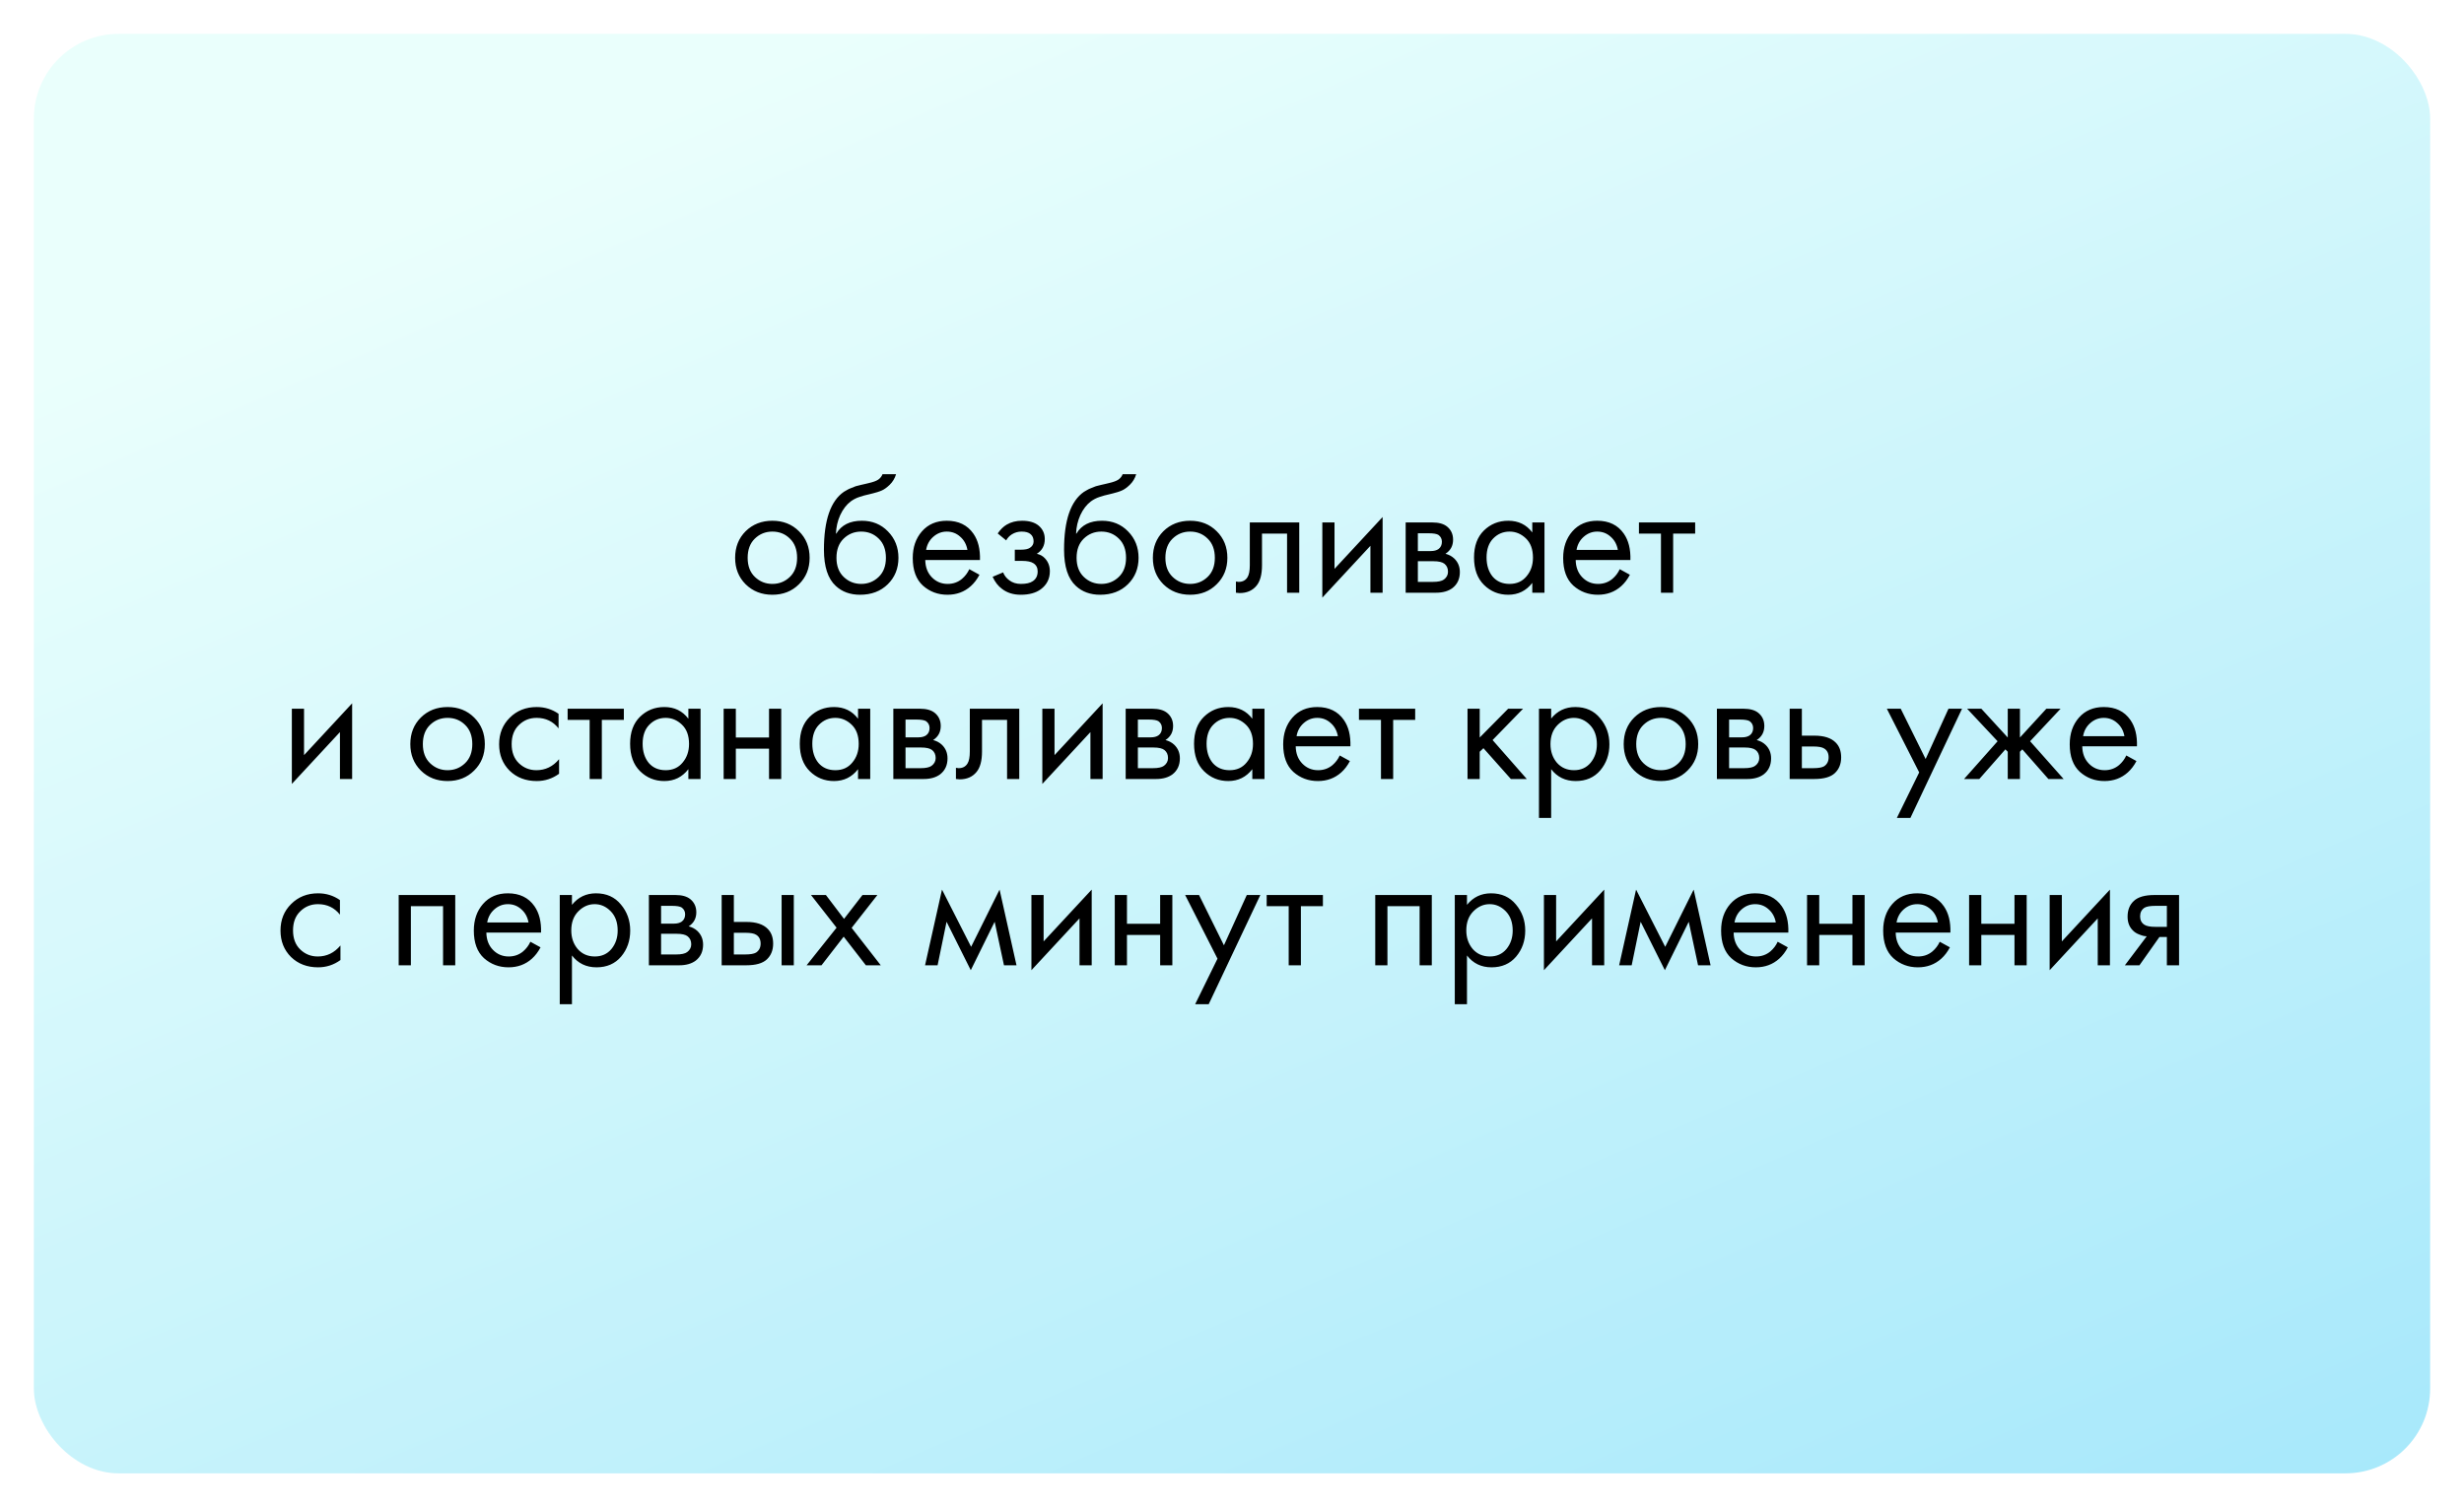
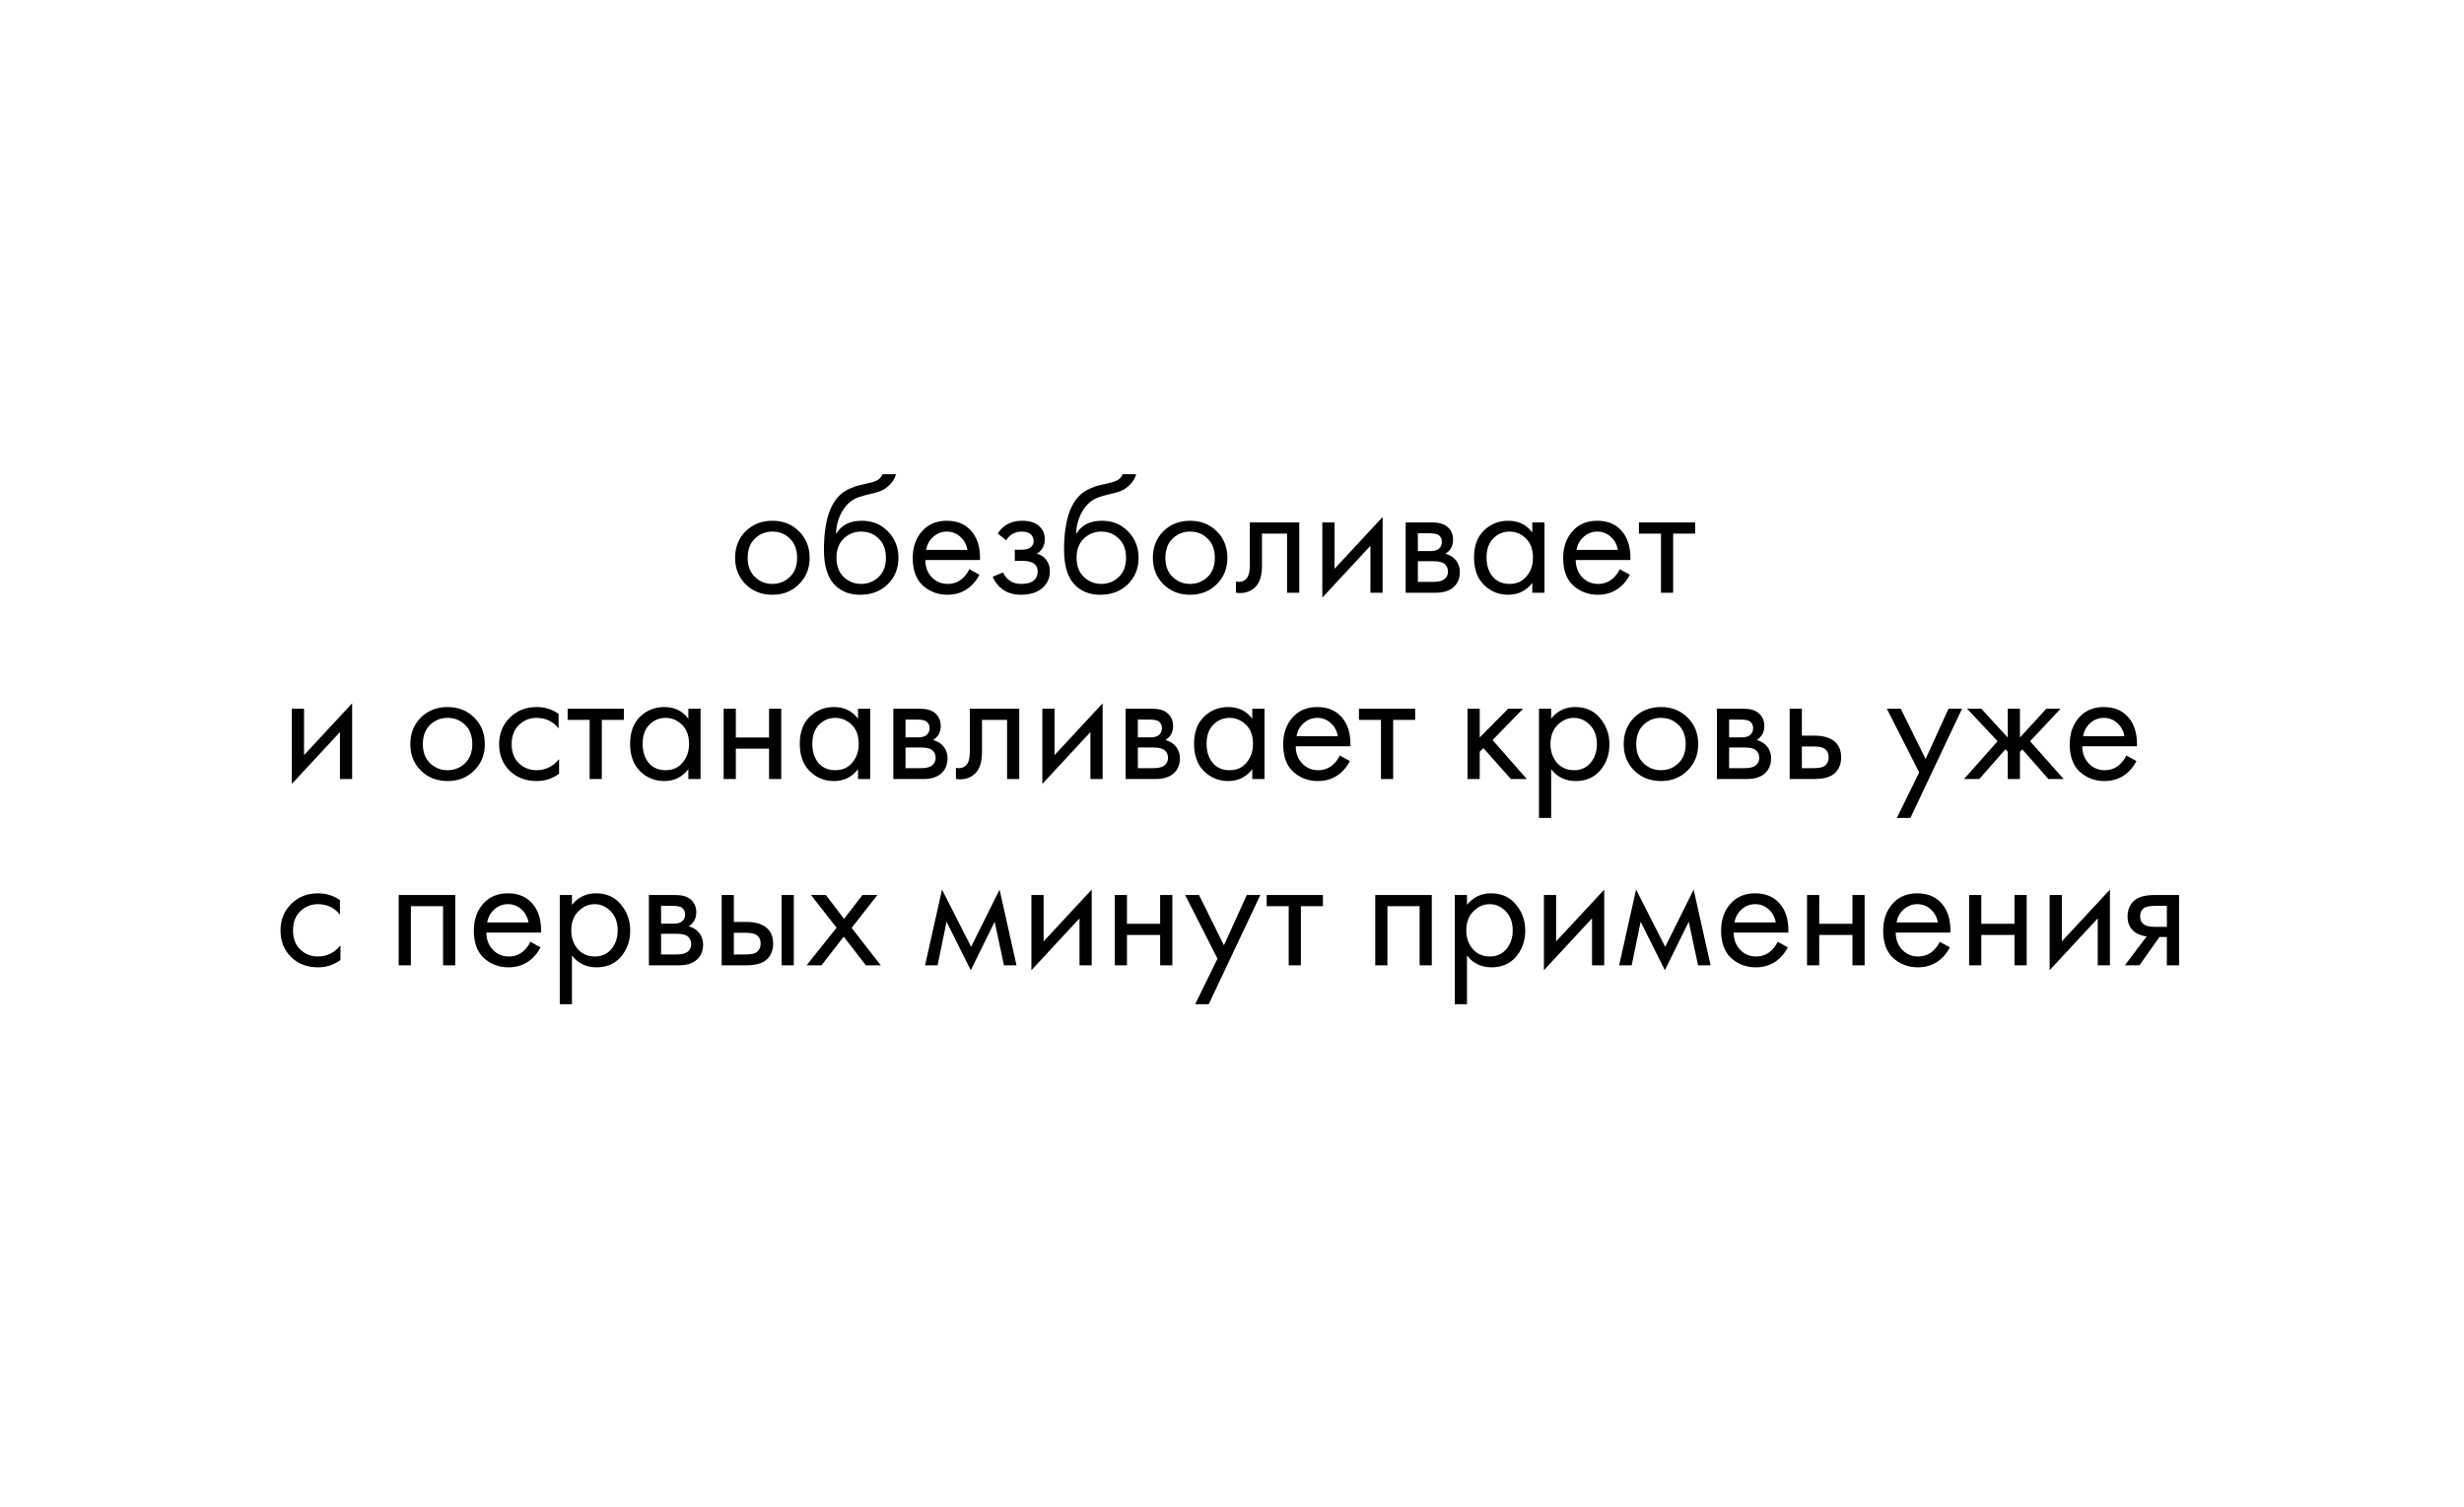
<svg xmlns="http://www.w3.org/2000/svg" width="291" height="178" viewBox="0 0 291 178" fill="none">
  <g opacity="0.8" filter="url(#filter0_d_90_324)">
-     <rect x="4" width="283" height="170" rx="10" fill="url(#paint0_linear_90_324)" />
-   </g>
-   <path d="M94.359 69C93.532 69.827 92.485 70.24 91.219 70.24C89.952 70.24 88.898 69.827 88.058 69C87.232 68.173 86.819 67.133 86.819 65.88C86.819 64.613 87.232 63.567 88.058 62.74C88.898 61.913 89.952 61.5 91.219 61.5C92.485 61.5 93.532 61.913 94.359 62.74C95.198 63.567 95.618 64.613 95.618 65.88C95.618 67.133 95.198 68.173 94.359 69ZM93.278 63.6C92.719 63.053 92.032 62.78 91.219 62.78C90.405 62.78 89.712 63.06 89.138 63.62C88.579 64.167 88.299 64.92 88.299 65.88C88.299 66.84 88.585 67.593 89.159 68.14C89.732 68.687 90.418 68.96 91.219 68.96C92.019 68.96 92.705 68.687 93.278 68.14C93.852 67.593 94.138 66.84 94.138 65.88C94.138 64.907 93.852 64.147 93.278 63.6ZM104.227 56H105.827C105.68 56.493 105.427 56.913 105.067 57.26C104.72 57.593 104.4 57.82 104.107 57.94C103.827 58.06 103.493 58.167 103.107 58.26C103.04 58.273 102.88 58.313 102.627 58.38C102.373 58.433 102.18 58.48 102.047 58.52C101.913 58.56 101.74 58.613 101.527 58.68C101.313 58.747 101.12 58.827 100.947 58.92C100.773 59.013 100.613 59.113 100.467 59.22C99.96 59.607 99.547 60.147 99.227 60.84C98.92 61.52 98.754 62.247 98.727 63.02H98.767C99.367 62.007 100.373 61.5 101.787 61.5C103.027 61.5 104.053 61.92 104.867 62.76C105.693 63.6 106.107 64.64 106.107 65.88C106.107 67.133 105.687 68.173 104.847 69C104.007 69.827 102.913 70.24 101.567 70.24C100.407 70.24 99.454 69.893 98.707 69.2C97.773 68.347 97.307 66.92 97.307 64.92C97.307 61.44 98.094 59.16 99.667 58.08C99.787 58 99.913 57.927 100.047 57.86C100.18 57.78 100.32 57.713 100.467 57.66C100.627 57.593 100.76 57.54 100.867 57.5C100.973 57.447 101.12 57.4 101.307 57.36C101.507 57.307 101.64 57.273 101.707 57.26C101.787 57.233 101.933 57.2 102.147 57.16C102.373 57.107 102.513 57.073 102.567 57.06C103.1 56.94 103.487 56.8 103.727 56.64C103.967 56.467 104.133 56.253 104.227 56ZM103.767 63.6C103.207 63.053 102.52 62.78 101.707 62.78C100.893 62.78 100.2 63.06 99.627 63.62C99.067 64.167 98.787 64.92 98.787 65.88C98.787 66.84 99.073 67.593 99.647 68.14C100.22 68.687 100.907 68.96 101.707 68.96C102.507 68.96 103.193 68.687 103.767 68.14C104.34 67.593 104.627 66.84 104.627 65.88C104.627 64.907 104.34 64.147 103.767 63.6ZM114.475 67.22L115.675 67.88C115.395 68.413 115.055 68.86 114.655 69.22C113.895 69.9 112.975 70.24 111.895 70.24C110.775 70.24 109.808 69.88 108.995 69.16C108.195 68.427 107.795 67.34 107.795 65.9C107.795 64.633 108.155 63.587 108.875 62.76C109.608 61.92 110.588 61.5 111.815 61.5C113.202 61.5 114.248 62.007 114.955 63.02C115.515 63.82 115.775 64.86 115.735 66.14H109.275C109.288 66.98 109.548 67.66 110.055 68.18C110.562 68.7 111.182 68.96 111.915 68.96C112.568 68.96 113.135 68.76 113.615 68.36C113.988 68.04 114.275 67.66 114.475 67.22ZM109.375 64.94H114.255C114.135 64.287 113.848 63.767 113.395 63.38C112.955 62.98 112.428 62.78 111.815 62.78C111.215 62.78 110.682 62.987 110.215 63.4C109.762 63.8 109.482 64.313 109.375 64.94ZM118.829 63.82L117.829 63C118.149 62.533 118.502 62.187 118.889 61.96C119.409 61.653 120.015 61.5 120.709 61.5C121.549 61.5 122.202 61.693 122.669 62.08C123.149 62.493 123.389 63.02 123.389 63.66C123.389 64.433 123.075 65.013 122.449 65.4C122.849 65.493 123.169 65.673 123.409 65.94C123.795 66.353 123.989 66.86 123.989 67.46C123.989 68.353 123.629 69.067 122.909 69.6C122.322 70.027 121.535 70.24 120.549 70.24C119.669 70.24 118.929 70.007 118.329 69.54C117.875 69.207 117.509 68.733 117.229 68.12L118.469 67.6C118.615 67.973 118.862 68.287 119.209 68.54C119.582 68.82 120.035 68.96 120.569 68.96C121.195 68.96 121.662 68.853 121.969 68.64C122.355 68.387 122.549 68 122.549 67.48C122.549 67.053 122.382 66.733 122.049 66.52C121.769 66.333 121.315 66.24 120.689 66.24H119.849V64.92H120.549C121.055 64.92 121.415 64.847 121.629 64.7C121.922 64.513 122.069 64.26 122.069 63.94C122.069 63.567 121.949 63.28 121.709 63.08C121.482 62.88 121.129 62.78 120.649 62.78C120.235 62.78 119.855 62.887 119.509 63.1C119.215 63.287 118.989 63.527 118.829 63.82ZM132.586 56H134.186C134.04 56.493 133.786 56.913 133.426 57.26C133.08 57.593 132.76 57.82 132.466 57.94C132.186 58.06 131.853 58.167 131.466 58.26C131.4 58.273 131.24 58.313 130.986 58.38C130.733 58.433 130.54 58.48 130.406 58.52C130.273 58.56 130.1 58.613 129.886 58.68C129.673 58.747 129.48 58.827 129.306 58.92C129.133 59.013 128.973 59.113 128.826 59.22C128.32 59.607 127.906 60.147 127.586 60.84C127.28 61.52 127.113 62.247 127.086 63.02H127.126C127.726 62.007 128.733 61.5 130.146 61.5C131.386 61.5 132.413 61.92 133.226 62.76C134.053 63.6 134.466 64.64 134.466 65.88C134.466 67.133 134.046 68.173 133.206 69C132.366 69.827 131.273 70.24 129.926 70.24C128.766 70.24 127.813 69.893 127.066 69.2C126.133 68.347 125.666 66.92 125.666 64.92C125.666 61.44 126.453 59.16 128.026 58.08C128.146 58 128.273 57.927 128.406 57.86C128.54 57.78 128.68 57.713 128.826 57.66C128.986 57.593 129.12 57.54 129.226 57.5C129.333 57.447 129.48 57.4 129.666 57.36C129.866 57.307 130 57.273 130.066 57.26C130.146 57.233 130.293 57.2 130.506 57.16C130.733 57.107 130.873 57.073 130.926 57.06C131.46 56.94 131.846 56.8 132.086 56.64C132.326 56.467 132.493 56.253 132.586 56ZM132.126 63.6C131.566 63.053 130.88 62.78 130.066 62.78C129.253 62.78 128.56 63.06 127.986 63.62C127.426 64.167 127.146 64.92 127.146 65.88C127.146 66.84 127.433 67.593 128.006 68.14C128.58 68.687 129.266 68.96 130.066 68.96C130.866 68.96 131.553 68.687 132.126 68.14C132.7 67.593 132.986 66.84 132.986 65.88C132.986 64.907 132.7 64.147 132.126 63.6ZM143.694 69C142.868 69.827 141.821 70.24 140.554 70.24C139.288 70.24 138.234 69.827 137.394 69C136.568 68.173 136.154 67.133 136.154 65.88C136.154 64.613 136.568 63.567 137.394 62.74C138.234 61.913 139.288 61.5 140.554 61.5C141.821 61.5 142.868 61.913 143.694 62.74C144.534 63.567 144.954 64.613 144.954 65.88C144.954 67.133 144.534 68.173 143.694 69ZM142.614 63.6C142.054 63.053 141.368 62.78 140.554 62.78C139.741 62.78 139.048 63.06 138.474 63.62C137.914 64.167 137.634 64.92 137.634 65.88C137.634 66.84 137.921 67.593 138.494 68.14C139.068 68.687 139.754 68.96 140.554 68.96C141.354 68.96 142.041 68.687 142.614 68.14C143.188 67.593 143.474 66.84 143.474 65.88C143.474 64.907 143.188 64.147 142.614 63.6ZM153.443 61.7V70H152.003V63.02H149.043V66.76C149.043 67.84 148.829 68.64 148.403 69.16C147.923 69.747 147.256 70.04 146.403 70.04C146.296 70.04 146.149 70.027 145.963 70V68.68C146.096 68.707 146.203 68.72 146.283 68.72C146.749 68.72 147.096 68.54 147.323 68.18C147.509 67.887 147.603 67.413 147.603 66.76V61.7H153.443ZM156.167 61.7H157.607V67.18L163.287 61.06V70H161.847V64.46L156.167 70.58V61.7ZM166.01 61.7H169.15C169.91 61.7 170.49 61.86 170.89 62.18C171.37 62.567 171.61 63.087 171.61 63.74C171.61 64.46 171.31 65.013 170.71 65.4C171.124 65.507 171.47 65.693 171.75 65.96C172.19 66.387 172.41 66.92 172.41 67.56C172.41 68.36 172.124 68.987 171.55 69.44C171.057 69.813 170.404 70 169.59 70H166.01V61.7ZM167.45 65.08H168.97C169.357 65.08 169.664 65 169.89 64.84C170.157 64.64 170.29 64.353 170.29 63.98C170.29 63.647 170.157 63.38 169.89 63.18C169.69 63.047 169.304 62.98 168.73 62.98H167.45V65.08ZM167.45 68.72H169.23C169.844 68.72 170.277 68.627 170.53 68.44C170.85 68.2 171.01 67.893 171.01 67.52C171.01 67.12 170.87 66.807 170.59 66.58C170.337 66.38 169.904 66.28 169.29 66.28H167.45V68.72ZM180.964 62.88V61.7H182.404V70H180.964V68.84C180.244 69.773 179.297 70.24 178.124 70.24C177.004 70.24 176.051 69.853 175.264 69.08C174.477 68.307 174.084 67.227 174.084 65.84C174.084 64.48 174.471 63.42 175.244 62.66C176.031 61.887 176.991 61.5 178.124 61.5C179.324 61.5 180.271 61.96 180.964 62.88ZM178.284 62.78C177.524 62.78 176.877 63.053 176.344 63.6C175.824 64.133 175.564 64.88 175.564 65.84C175.564 66.76 175.804 67.513 176.284 68.1C176.777 68.673 177.444 68.96 178.284 68.96C179.124 68.96 179.791 68.66 180.284 68.06C180.791 67.46 181.044 66.727 181.044 65.86C181.044 64.873 180.764 64.113 180.204 63.58C179.644 63.047 179.004 62.78 178.284 62.78ZM191.291 67.22L192.491 67.88C192.211 68.413 191.871 68.86 191.471 69.22C190.711 69.9 189.791 70.24 188.711 70.24C187.591 70.24 186.625 69.88 185.811 69.16C185.011 68.427 184.611 67.34 184.611 65.9C184.611 64.633 184.971 63.587 185.691 62.76C186.425 61.92 187.405 61.5 188.631 61.5C190.018 61.5 191.065 62.007 191.771 63.02C192.331 63.82 192.591 64.86 192.551 66.14H186.091C186.105 66.98 186.365 67.66 186.871 68.18C187.378 68.7 187.998 68.96 188.731 68.96C189.385 68.96 189.951 68.76 190.431 68.36C190.805 68.04 191.091 67.66 191.291 67.22ZM186.191 64.94H191.071C190.951 64.287 190.665 63.767 190.211 63.38C189.771 62.98 189.245 62.78 188.631 62.78C188.031 62.78 187.498 62.987 187.031 63.4C186.578 63.8 186.298 64.313 186.191 64.94ZM200.2 63.02H197.6V70H196.16V63.02H193.56V61.7H200.2V63.02ZM34.467 83.7H35.907V89.18L41.587 83.06V92H40.147V86.46L34.467 92.58V83.7ZM55.999 91C55.172 91.827 54.126 92.24 52.859 92.24C51.593 92.24 50.539 91.827 49.699 91C48.873 90.173 48.459 89.133 48.459 87.88C48.459 86.613 48.873 85.567 49.699 84.74C50.539 83.913 51.593 83.5 52.859 83.5C54.126 83.5 55.172 83.913 55.999 84.74C56.839 85.567 57.259 86.613 57.259 87.88C57.259 89.133 56.839 90.173 55.999 91ZM54.919 85.6C54.359 85.053 53.672 84.78 52.859 84.78C52.046 84.78 51.352 85.06 50.779 85.62C50.219 86.167 49.939 86.92 49.939 87.88C49.939 88.84 50.226 89.593 50.799 90.14C51.373 90.687 52.059 90.96 52.859 90.96C53.659 90.96 54.346 90.687 54.919 90.14C55.492 89.593 55.779 88.84 55.779 87.88C55.779 86.907 55.492 86.147 54.919 85.6ZM65.967 84.3V86.02C65.314 85.193 64.447 84.78 63.367 84.78C62.554 84.78 61.861 85.06 61.287 85.62C60.714 86.167 60.427 86.92 60.427 87.88C60.427 88.84 60.714 89.593 61.287 90.14C61.861 90.687 62.547 90.96 63.347 90.96C64.414 90.96 65.307 90.527 66.027 89.66V91.38C65.241 91.953 64.361 92.24 63.387 92.24C62.094 92.24 61.027 91.833 60.187 91.02C59.361 90.193 58.947 89.153 58.947 87.9C58.947 86.633 59.367 85.587 60.207 84.76C61.047 83.92 62.107 83.5 63.387 83.5C64.347 83.5 65.207 83.767 65.967 84.3ZM73.677 85.02H71.077V92H69.637V85.02H67.037V83.7H73.677V85.02ZM81.296 84.88V83.7H82.736V92H81.296V90.84C80.576 91.773 79.629 92.24 78.456 92.24C77.336 92.24 76.383 91.853 75.596 91.08C74.809 90.307 74.416 89.227 74.416 87.84C74.416 86.48 74.803 85.42 75.576 84.66C76.363 83.887 77.323 83.5 78.456 83.5C79.656 83.5 80.603 83.96 81.296 84.88ZM78.616 84.78C77.856 84.78 77.21 85.053 76.676 85.6C76.156 86.133 75.896 86.88 75.896 87.84C75.896 88.76 76.136 89.513 76.616 90.1C77.109 90.673 77.776 90.96 78.616 90.96C79.456 90.96 80.123 90.66 80.616 90.06C81.123 89.46 81.376 88.727 81.376 87.86C81.376 86.873 81.096 86.113 80.536 85.58C79.976 85.047 79.336 84.78 78.616 84.78ZM85.463 92V83.7H86.903V87.1H90.823V83.7H92.263V92H90.823V88.42H86.903V92H85.463ZM101.335 84.88V83.7H102.775V92H101.335V90.84C100.615 91.773 99.669 92.24 98.495 92.24C97.375 92.24 96.422 91.853 95.635 91.08C94.849 90.307 94.455 89.227 94.455 87.84C94.455 86.48 94.842 85.42 95.615 84.66C96.402 83.887 97.362 83.5 98.495 83.5C99.695 83.5 100.642 83.96 101.335 84.88ZM98.655 84.78C97.895 84.78 97.249 85.053 96.715 85.6C96.195 86.133 95.935 86.88 95.935 87.84C95.935 88.76 96.175 89.513 96.655 90.1C97.149 90.673 97.815 90.96 98.655 90.96C99.495 90.96 100.162 90.66 100.655 90.06C101.162 89.46 101.415 88.727 101.415 87.86C101.415 86.873 101.135 86.113 100.575 85.58C100.015 85.047 99.375 84.78 98.655 84.78ZM105.503 83.7H108.643C109.403 83.7 109.983 83.86 110.383 84.18C110.863 84.567 111.103 85.087 111.103 85.74C111.103 86.46 110.803 87.013 110.203 87.4C110.616 87.507 110.963 87.693 111.243 87.96C111.683 88.387 111.903 88.92 111.903 89.56C111.903 90.36 111.616 90.987 111.043 91.44C110.549 91.813 109.896 92 109.083 92H105.503V83.7ZM106.943 87.08H108.463C108.849 87.08 109.156 87 109.383 86.84C109.649 86.64 109.783 86.353 109.783 85.98C109.783 85.647 109.649 85.38 109.383 85.18C109.183 85.047 108.796 84.98 108.223 84.98H106.943V87.08ZM106.943 90.72H108.723C109.336 90.72 109.769 90.627 110.023 90.44C110.343 90.2 110.503 89.893 110.503 89.52C110.503 89.12 110.363 88.807 110.083 88.58C109.829 88.38 109.396 88.28 108.783 88.28H106.943V90.72ZM120.376 83.7V92H118.936V85.02H115.976V88.76C115.976 89.84 115.763 90.64 115.336 91.16C114.856 91.747 114.19 92.04 113.336 92.04C113.23 92.04 113.083 92.027 112.896 92V90.68C113.03 90.707 113.136 90.72 113.216 90.72C113.683 90.72 114.03 90.54 114.256 90.18C114.443 89.887 114.536 89.413 114.536 88.76V83.7H120.376ZM123.1 83.7H124.54V89.18L130.22 83.06V92H128.78V86.46L123.1 92.58V83.7ZM132.944 83.7H136.084C136.844 83.7 137.424 83.86 137.824 84.18C138.304 84.567 138.544 85.087 138.544 85.74C138.544 86.46 138.244 87.013 137.644 87.4C138.057 87.507 138.404 87.693 138.684 87.96C139.124 88.387 139.344 88.92 139.344 89.56C139.344 90.36 139.057 90.987 138.484 91.44C137.991 91.813 137.337 92 136.524 92H132.944V83.7ZM134.384 87.08H135.904C136.291 87.08 136.597 87 136.824 86.84C137.091 86.64 137.224 86.353 137.224 85.98C137.224 85.647 137.091 85.38 136.824 85.18C136.624 85.047 136.237 84.98 135.664 84.98H134.384V87.08ZM134.384 90.72H136.164C136.777 90.72 137.211 90.627 137.464 90.44C137.784 90.2 137.944 89.893 137.944 89.52C137.944 89.12 137.804 88.807 137.524 88.58C137.271 88.38 136.837 88.28 136.224 88.28H134.384V90.72ZM147.898 84.88V83.7H149.338V92H147.898V90.84C147.178 91.773 146.231 92.24 145.058 92.24C143.938 92.24 142.984 91.853 142.198 91.08C141.411 90.307 141.018 89.227 141.018 87.84C141.018 86.48 141.404 85.42 142.178 84.66C142.964 83.887 143.924 83.5 145.058 83.5C146.258 83.5 147.204 83.96 147.898 84.88ZM145.218 84.78C144.458 84.78 143.811 85.053 143.278 85.6C142.758 86.133 142.498 86.88 142.498 87.84C142.498 88.76 142.738 89.513 143.218 90.1C143.711 90.673 144.378 90.96 145.218 90.96C146.058 90.96 146.724 90.66 147.218 90.06C147.724 89.46 147.978 88.727 147.978 87.86C147.978 86.873 147.698 86.113 147.138 85.58C146.578 85.047 145.938 84.78 145.218 84.78ZM158.225 89.22L159.425 89.88C159.145 90.413 158.805 90.86 158.405 91.22C157.645 91.9 156.725 92.24 155.645 92.24C154.525 92.24 153.558 91.88 152.745 91.16C151.945 90.427 151.545 89.34 151.545 87.9C151.545 86.633 151.905 85.587 152.625 84.76C153.358 83.92 154.338 83.5 155.565 83.5C156.952 83.5 157.998 84.007 158.705 85.02C159.265 85.82 159.525 86.86 159.485 88.14H153.025C153.038 88.98 153.298 89.66 153.805 90.18C154.312 90.7 154.932 90.96 155.665 90.96C156.318 90.96 156.885 90.76 157.365 90.36C157.738 90.04 158.025 89.66 158.225 89.22ZM153.125 86.94H158.005C157.885 86.287 157.598 85.767 157.145 85.38C156.705 84.98 156.178 84.78 155.565 84.78C154.965 84.78 154.432 84.987 153.965 85.4C153.512 85.8 153.232 86.313 153.125 86.94ZM167.134 85.02H164.534V92H163.094V85.02H160.494V83.7H167.134V85.02ZM173.315 83.7H174.755V87.1L178.115 83.7H179.875L176.275 87.4L180.315 92H178.435L175.195 88.36L174.755 88.78V92H173.315V83.7ZM183.193 90.84V96.6H181.753V83.7H183.193V84.86C183.926 83.953 184.873 83.5 186.033 83.5C187.273 83.5 188.253 83.94 188.973 84.82C189.706 85.687 190.073 86.713 190.073 87.9C190.073 89.1 189.713 90.127 188.993 90.98C188.273 91.82 187.306 92.24 186.093 92.24C184.879 92.24 183.913 91.773 183.193 90.84ZM185.893 90.96C186.706 90.96 187.359 90.667 187.853 90.08C188.346 89.48 188.593 88.753 188.593 87.9C188.593 86.94 188.319 86.18 187.773 85.62C187.226 85.06 186.593 84.78 185.873 84.78C185.153 84.78 184.513 85.06 183.953 85.62C183.393 86.18 183.113 86.933 183.113 87.88C183.113 88.747 183.366 89.48 183.873 90.08C184.393 90.667 185.066 90.96 185.893 90.96ZM199.3 91C198.473 91.827 197.427 92.24 196.16 92.24C194.893 92.24 193.84 91.827 193 91C192.173 90.173 191.76 89.133 191.76 87.88C191.76 86.613 192.173 85.567 193 84.74C193.84 83.913 194.893 83.5 196.16 83.5C197.427 83.5 198.473 83.913 199.3 84.74C200.14 85.567 200.56 86.613 200.56 87.88C200.56 89.133 200.14 90.173 199.3 91ZM198.22 85.6C197.66 85.053 196.973 84.78 196.16 84.78C195.347 84.78 194.653 85.06 194.08 85.62C193.52 86.167 193.24 86.92 193.24 87.88C193.24 88.84 193.527 89.593 194.1 90.14C194.673 90.687 195.36 90.96 196.16 90.96C196.96 90.96 197.647 90.687 198.22 90.14C198.793 89.593 199.08 88.84 199.08 87.88C199.08 86.907 198.793 86.147 198.22 85.6ZM202.768 83.7H205.908C206.668 83.7 207.248 83.86 207.648 84.18C208.128 84.567 208.368 85.087 208.368 85.74C208.368 86.46 208.068 87.013 207.468 87.4C207.882 87.507 208.228 87.693 208.508 87.96C208.948 88.387 209.168 88.92 209.168 89.56C209.168 90.36 208.882 90.987 208.308 91.44C207.815 91.813 207.162 92 206.348 92H202.768V83.7ZM204.208 87.08H205.728C206.115 87.08 206.422 87 206.648 86.84C206.915 86.64 207.048 86.353 207.048 85.98C207.048 85.647 206.915 85.38 206.648 85.18C206.448 85.047 206.062 84.98 205.488 84.98H204.208V87.08ZM204.208 90.72H205.988C206.602 90.72 207.035 90.627 207.288 90.44C207.608 90.2 207.768 89.893 207.768 89.52C207.768 89.12 207.628 88.807 207.348 88.58C207.095 88.38 206.662 88.28 206.048 88.28H204.208V90.72ZM211.362 92V83.7H212.802V86.88H214.282C215.429 86.88 216.269 87.153 216.802 87.7C217.229 88.127 217.442 88.707 217.442 89.44C217.442 90.213 217.195 90.833 216.702 91.3C216.209 91.767 215.395 92 214.262 92H211.362ZM212.802 90.72H214.142C214.742 90.72 215.169 90.647 215.422 90.5C215.782 90.26 215.962 89.907 215.962 89.44C215.962 88.96 215.789 88.613 215.442 88.4C215.202 88.24 214.775 88.16 214.162 88.16H212.802V90.72ZM224.018 96.6L226.658 91.22L222.838 83.7H224.478L227.418 89.64L230.118 83.7H231.718L225.618 96.6H224.018ZM237.117 83.7H238.557V87.1L241.677 83.7H243.357L239.757 87.54L243.717 92H241.917L238.837 88.5L238.557 88.78V92H237.117V88.78L236.837 88.5L233.757 92H231.957L235.917 87.54L232.317 83.7H233.997L237.117 87.1V83.7ZM251.116 89.22L252.316 89.88C252.036 90.413 251.696 90.86 251.296 91.22C250.536 91.9 249.616 92.24 248.536 92.24C247.416 92.24 246.449 91.88 245.636 91.16C244.836 90.427 244.436 89.34 244.436 87.9C244.436 86.633 244.796 85.587 245.516 84.76C246.249 83.92 247.229 83.5 248.456 83.5C249.842 83.5 250.889 84.007 251.596 85.02C252.156 85.82 252.416 86.86 252.376 88.14H245.916C245.929 88.98 246.189 89.66 246.696 90.18C247.202 90.7 247.822 90.96 248.556 90.96C249.209 90.96 249.776 90.76 250.256 90.36C250.629 90.04 250.916 89.66 251.116 89.22ZM246.016 86.94H250.896C250.776 86.287 250.489 85.767 250.036 85.38C249.596 84.98 249.069 84.78 248.456 84.78C247.856 84.78 247.322 84.987 246.856 85.4C246.402 85.8 246.122 86.313 246.016 86.94ZM40.147 106.3V108.02C39.494 107.193 38.627 106.78 37.547 106.78C36.734 106.78 36.04 107.06 35.467 107.62C34.894 108.167 34.607 108.92 34.607 109.88C34.607 110.84 34.894 111.593 35.467 112.14C36.04 112.687 36.727 112.96 37.527 112.96C38.594 112.96 39.487 112.527 40.207 111.66V113.38C39.42 113.953 38.54 114.24 37.567 114.24C36.274 114.24 35.207 113.833 34.367 113.02C33.54 112.193 33.127 111.153 33.127 109.9C33.127 108.633 33.547 107.587 34.387 106.76C35.227 105.92 36.287 105.5 37.567 105.5C38.527 105.5 39.387 105.767 40.147 106.3ZM47.085 105.7H53.765V114H52.325V107.02H48.525V114H47.085V105.7ZM62.639 111.22L63.839 111.88C63.559 112.413 63.219 112.86 62.819 113.22C62.059 113.9 61.139 114.24 60.059 114.24C58.939 114.24 57.972 113.88 57.159 113.16C56.359 112.427 55.959 111.34 55.959 109.9C55.959 108.633 56.319 107.587 57.039 106.76C57.773 105.92 58.752 105.5 59.979 105.5C61.366 105.5 62.413 106.007 63.119 107.02C63.679 107.82 63.939 108.86 63.899 110.14H57.439C57.453 110.98 57.712 111.66 58.219 112.18C58.726 112.7 59.346 112.96 60.079 112.96C60.733 112.96 61.299 112.76 61.779 112.36C62.153 112.04 62.439 111.66 62.639 111.22ZM57.539 108.94H62.419C62.299 108.287 62.013 107.767 61.559 107.38C61.119 106.98 60.593 106.78 59.979 106.78C59.379 106.78 58.846 106.987 58.379 107.4C57.926 107.8 57.646 108.313 57.539 108.94ZM67.548 112.84V118.6H66.108V105.7H67.548V106.86C68.281 105.953 69.228 105.5 70.388 105.5C71.628 105.5 72.608 105.94 73.328 106.82C74.061 107.687 74.428 108.713 74.428 109.9C74.428 111.1 74.068 112.127 73.348 112.98C72.628 113.82 71.661 114.24 70.448 114.24C69.235 114.24 68.268 113.773 67.548 112.84ZM70.248 112.96C71.061 112.96 71.715 112.667 72.208 112.08C72.701 111.48 72.948 110.753 72.948 109.9C72.948 108.94 72.675 108.18 72.128 107.62C71.581 107.06 70.948 106.78 70.228 106.78C69.508 106.78 68.868 107.06 68.308 107.62C67.748 108.18 67.468 108.933 67.468 109.88C67.468 110.747 67.721 111.48 68.228 112.08C68.748 112.667 69.421 112.96 70.248 112.96ZM76.635 105.7H79.775C80.535 105.7 81.115 105.86 81.515 106.18C81.995 106.567 82.235 107.087 82.235 107.74C82.235 108.46 81.935 109.013 81.335 109.4C81.749 109.507 82.095 109.693 82.375 109.96C82.815 110.387 83.035 110.92 83.035 111.56C83.035 112.36 82.749 112.987 82.175 113.44C81.682 113.813 81.029 114 80.215 114H76.635V105.7ZM78.075 109.08H79.595C79.982 109.08 80.289 109 80.515 108.84C80.782 108.64 80.915 108.353 80.915 107.98C80.915 107.647 80.782 107.38 80.515 107.18C80.315 107.047 79.929 106.98 79.355 106.98H78.075V109.08ZM78.075 112.72H79.855C80.469 112.72 80.902 112.627 81.155 112.44C81.475 112.2 81.635 111.893 81.635 111.52C81.635 111.12 81.495 110.807 81.215 110.58C80.962 110.38 80.529 110.28 79.915 110.28H78.075V112.72ZM85.229 114V105.7H86.669V108.88H88.149C89.296 108.88 90.136 109.153 90.669 109.7C91.096 110.127 91.309 110.707 91.309 111.44C91.309 112.213 91.062 112.833 90.569 113.3C90.076 113.767 89.263 114 88.129 114H85.229ZM86.669 112.72H88.009C88.609 112.72 89.036 112.647 89.289 112.5C89.649 112.26 89.829 111.907 89.829 111.44C89.829 110.96 89.656 110.613 89.309 110.4C89.069 110.24 88.642 110.16 88.029 110.16H86.669V112.72ZM92.309 114V105.7H93.749V114H92.309ZM95.26 114L98.8 109.56L95.78 105.7H97.54L99.68 108.52L101.86 105.7H103.62L100.58 109.58L104.02 114H102.26L99.64 110.62L97.02 114H95.26ZM109.25 114L111.25 105.06L114.69 111.82L118.05 105.06L120.05 114H118.57L117.47 108.86L114.65 114.58L111.79 108.86L110.73 114H109.25ZM121.811 105.7H123.251V111.18L128.931 105.06V114H127.491V108.46L121.811 114.58V105.7ZM131.655 114V105.7H133.095V109.1H137.015V105.7H138.455V114H137.015V110.42H133.095V114H131.655ZM141.147 118.6L143.787 113.22L139.967 105.7H141.607L144.547 111.64L147.247 105.7H148.847L142.747 118.6H141.147ZM156.236 107.02H153.636V114H152.196V107.02H149.596V105.7H156.236V107.02ZM162.417 105.7H169.097V114H167.657V107.02H163.857V114H162.417V105.7ZM173.251 112.84V118.6H171.811V105.7H173.251V106.86C173.985 105.953 174.931 105.5 176.091 105.5C177.331 105.5 178.311 105.94 179.031 106.82C179.765 107.687 180.131 108.713 180.131 109.9C180.131 111.1 179.771 112.127 179.051 112.98C178.331 113.82 177.365 114.24 176.151 114.24C174.938 114.24 173.971 113.773 173.251 112.84ZM175.951 112.96C176.765 112.96 177.418 112.667 177.911 112.08C178.405 111.48 178.651 110.753 178.651 109.9C178.651 108.94 178.378 108.18 177.831 107.62C177.285 107.06 176.651 106.78 175.931 106.78C175.211 106.78 174.571 107.06 174.011 107.62C173.451 108.18 173.171 108.933 173.171 109.88C173.171 110.747 173.425 111.48 173.931 112.08C174.451 112.667 175.125 112.96 175.951 112.96ZM182.339 105.7H183.779V111.18L189.459 105.06V114H188.019V108.46L182.339 114.58V105.7ZM191.222 114L193.222 105.06L196.662 111.82L200.022 105.06L202.022 114H200.542L199.442 108.86L196.622 114.58L193.762 108.86L192.702 114H191.222ZM209.944 111.22L211.144 111.88C210.864 112.413 210.524 112.86 210.124 113.22C209.364 113.9 208.444 114.24 207.364 114.24C206.244 114.24 205.277 113.88 204.464 113.16C203.664 112.427 203.264 111.34 203.264 109.9C203.264 108.633 203.624 107.587 204.344 106.76C205.077 105.92 206.057 105.5 207.284 105.5C208.67 105.5 209.717 106.007 210.424 107.02C210.984 107.82 211.244 108.86 211.204 110.14H204.744C204.757 110.98 205.017 111.66 205.524 112.18C206.03 112.7 206.65 112.96 207.384 112.96C208.037 112.96 208.604 112.76 209.084 112.36C209.457 112.04 209.744 111.66 209.944 111.22ZM204.844 108.94H209.724C209.604 108.287 209.317 107.767 208.864 107.38C208.424 106.98 207.897 106.78 207.284 106.78C206.684 106.78 206.15 106.987 205.684 107.4C205.23 107.8 204.95 108.313 204.844 108.94ZM213.413 114V105.7H214.853V109.1H218.773V105.7H220.213V114H218.773V110.42H214.853V114H213.413ZM229.084 111.22L230.284 111.88C230.004 112.413 229.664 112.86 229.264 113.22C228.504 113.9 227.584 114.24 226.504 114.24C225.384 114.24 224.418 113.88 223.604 113.16C222.804 112.427 222.404 111.34 222.404 109.9C222.404 108.633 222.764 107.587 223.484 106.76C224.218 105.92 225.198 105.5 226.424 105.5C227.811 105.5 228.858 106.007 229.564 107.02C230.124 107.82 230.384 108.86 230.344 110.14H223.884C223.898 110.98 224.158 111.66 224.664 112.18C225.171 112.7 225.791 112.96 226.524 112.96C227.178 112.96 227.744 112.76 228.224 112.36C228.598 112.04 228.884 111.66 229.084 111.22ZM223.984 108.94H228.864C228.744 108.287 228.458 107.767 228.004 107.38C227.564 106.98 227.038 106.78 226.424 106.78C225.824 106.78 225.291 106.987 224.824 107.4C224.371 107.8 224.091 108.313 223.984 108.94ZM232.553 114V105.7H233.993V109.1H237.913V105.7H239.353V114H237.913V110.42H233.993V114H232.553ZM242.065 105.7H243.505V111.18L249.185 105.06V114H247.745V108.46L242.065 114.58V105.7ZM250.949 114L253.529 110.58C253.449 110.58 253.335 110.567 253.189 110.54C253.055 110.513 252.855 110.447 252.589 110.34C252.322 110.233 252.102 110.093 251.929 109.92C251.489 109.507 251.269 108.953 251.269 108.26C251.269 107.473 251.515 106.853 252.009 106.4C252.502 105.933 253.315 105.7 254.449 105.7H257.349V114H255.909V110.66H255.029L252.669 114H250.949ZM255.909 109.46V106.98H254.569C253.942 106.98 253.509 107.053 253.269 107.2C252.922 107.427 252.749 107.767 252.749 108.22C252.749 108.673 252.922 109.007 253.269 109.22C253.522 109.38 253.949 109.46 254.549 109.46H255.909Z" fill="black" />
+     </g>
+   <path d="M94.359 69C93.532 69.827 92.485 70.24 91.219 70.24C89.952 70.24 88.898 69.827 88.058 69C87.232 68.173 86.819 67.133 86.819 65.88C86.819 64.613 87.232 63.567 88.058 62.74C88.898 61.913 89.952 61.5 91.219 61.5C92.485 61.5 93.532 61.913 94.359 62.74C95.198 63.567 95.618 64.613 95.618 65.88C95.618 67.133 95.198 68.173 94.359 69ZM93.278 63.6C92.719 63.053 92.032 62.78 91.219 62.78C90.405 62.78 89.712 63.06 89.138 63.62C88.579 64.167 88.299 64.92 88.299 65.88C88.299 66.84 88.585 67.593 89.159 68.14C89.732 68.687 90.418 68.96 91.219 68.96C92.019 68.96 92.705 68.687 93.278 68.14C93.852 67.593 94.138 66.84 94.138 65.88C94.138 64.907 93.852 64.147 93.278 63.6ZM104.227 56H105.827C105.68 56.493 105.427 56.913 105.067 57.26C104.72 57.593 104.4 57.82 104.107 57.94C103.827 58.06 103.493 58.167 103.107 58.26C103.04 58.273 102.88 58.313 102.627 58.38C102.373 58.433 102.18 58.48 102.047 58.52C101.913 58.56 101.74 58.613 101.527 58.68C101.313 58.747 101.12 58.827 100.947 58.92C100.773 59.013 100.613 59.113 100.467 59.22C99.96 59.607 99.547 60.147 99.227 60.84C98.92 61.52 98.754 62.247 98.727 63.02H98.767C99.367 62.007 100.373 61.5 101.787 61.5C103.027 61.5 104.053 61.92 104.867 62.76C105.693 63.6 106.107 64.64 106.107 65.88C106.107 67.133 105.687 68.173 104.847 69C104.007 69.827 102.913 70.24 101.567 70.24C100.407 70.24 99.454 69.893 98.707 69.2C97.773 68.347 97.307 66.92 97.307 64.92C97.307 61.44 98.094 59.16 99.667 58.08C99.787 58 99.913 57.927 100.047 57.86C100.18 57.78 100.32 57.713 100.467 57.66C100.627 57.593 100.76 57.54 100.867 57.5C100.973 57.447 101.12 57.4 101.307 57.36C101.507 57.307 101.64 57.273 101.707 57.26C101.787 57.233 101.933 57.2 102.147 57.16C102.373 57.107 102.513 57.073 102.567 57.06C103.1 56.94 103.487 56.8 103.727 56.64C103.967 56.467 104.133 56.253 104.227 56ZM103.767 63.6C103.207 63.053 102.52 62.78 101.707 62.78C100.893 62.78 100.2 63.06 99.627 63.62C99.067 64.167 98.787 64.92 98.787 65.88C98.787 66.84 99.073 67.593 99.647 68.14C100.22 68.687 100.907 68.96 101.707 68.96C102.507 68.96 103.193 68.687 103.767 68.14C104.34 67.593 104.627 66.84 104.627 65.88C104.627 64.907 104.34 64.147 103.767 63.6ZM114.475 67.22L115.675 67.88C115.395 68.413 115.055 68.86 114.655 69.22C113.895 69.9 112.975 70.24 111.895 70.24C110.775 70.24 109.808 69.88 108.995 69.16C108.195 68.427 107.795 67.34 107.795 65.9C107.795 64.633 108.155 63.587 108.875 62.76C109.608 61.92 110.588 61.5 111.815 61.5C113.202 61.5 114.248 62.007 114.955 63.02C115.515 63.82 115.775 64.86 115.735 66.14H109.275C109.288 66.98 109.548 67.66 110.055 68.18C110.562 68.7 111.182 68.96 111.915 68.96C112.568 68.96 113.135 68.76 113.615 68.36C113.988 68.04 114.275 67.66 114.475 67.22ZM109.375 64.94H114.255C114.135 64.287 113.848 63.767 113.395 63.38C112.955 62.98 112.428 62.78 111.815 62.78C111.215 62.78 110.682 62.987 110.215 63.4C109.762 63.8 109.482 64.313 109.375 64.94ZM118.829 63.82L117.829 63C118.149 62.533 118.502 62.187 118.889 61.96C119.409 61.653 120.015 61.5 120.709 61.5C121.549 61.5 122.202 61.693 122.669 62.08C123.149 62.493 123.389 63.02 123.389 63.66C123.389 64.433 123.075 65.013 122.449 65.4C122.849 65.493 123.169 65.673 123.409 65.94C123.795 66.353 123.989 66.86 123.989 67.46C123.989 68.353 123.629 69.067 122.909 69.6C122.322 70.027 121.535 70.24 120.549 70.24C119.669 70.24 118.929 70.007 118.329 69.54C117.875 69.207 117.509 68.733 117.229 68.12L118.469 67.6C118.615 67.973 118.862 68.287 119.209 68.54C119.582 68.82 120.035 68.96 120.569 68.96C121.195 68.96 121.662 68.853 121.969 68.64C122.355 68.387 122.549 68 122.549 67.48C122.549 67.053 122.382 66.733 122.049 66.52C121.769 66.333 121.315 66.24 120.689 66.24H119.849V64.92H120.549C121.055 64.92 121.415 64.847 121.629 64.7C121.922 64.513 122.069 64.26 122.069 63.94C122.069 63.567 121.949 63.28 121.709 63.08C121.482 62.88 121.129 62.78 120.649 62.78C120.235 62.78 119.855 62.887 119.509 63.1C119.215 63.287 118.989 63.527 118.829 63.82ZM132.586 56H134.186C134.04 56.493 133.786 56.913 133.426 57.26C133.08 57.593 132.76 57.82 132.466 57.94C132.186 58.06 131.853 58.167 131.466 58.26C131.4 58.273 131.24 58.313 130.986 58.38C130.733 58.433 130.54 58.48 130.406 58.52C130.273 58.56 130.1 58.613 129.886 58.68C129.673 58.747 129.48 58.827 129.306 58.92C129.133 59.013 128.973 59.113 128.826 59.22C128.32 59.607 127.906 60.147 127.586 60.84C127.28 61.52 127.113 62.247 127.086 63.02H127.126C127.726 62.007 128.733 61.5 130.146 61.5C131.386 61.5 132.413 61.92 133.226 62.76C134.053 63.6 134.466 64.64 134.466 65.88C134.466 67.133 134.046 68.173 133.206 69C132.366 69.827 131.273 70.24 129.926 70.24C128.766 70.24 127.813 69.893 127.066 69.2C126.133 68.347 125.666 66.92 125.666 64.92C125.666 61.44 126.453 59.16 128.026 58.08C128.146 58 128.273 57.927 128.406 57.86C128.54 57.78 128.68 57.713 128.826 57.66C128.986 57.593 129.12 57.54 129.226 57.5C129.333 57.447 129.48 57.4 129.666 57.36C129.866 57.307 130 57.273 130.066 57.26C130.146 57.233 130.293 57.2 130.506 57.16C130.733 57.107 130.873 57.073 130.926 57.06C131.46 56.94 131.846 56.8 132.086 56.64C132.326 56.467 132.493 56.253 132.586 56ZM132.126 63.6C131.566 63.053 130.88 62.78 130.066 62.78C129.253 62.78 128.56 63.06 127.986 63.62C127.426 64.167 127.146 64.92 127.146 65.88C127.146 66.84 127.433 67.593 128.006 68.14C128.58 68.687 129.266 68.96 130.066 68.96C130.866 68.96 131.553 68.687 132.126 68.14C132.7 67.593 132.986 66.84 132.986 65.88C132.986 64.907 132.7 64.147 132.126 63.6ZM143.694 69C142.868 69.827 141.821 70.24 140.554 70.24C139.288 70.24 138.234 69.827 137.394 69C136.568 68.173 136.154 67.133 136.154 65.88C136.154 64.613 136.568 63.567 137.394 62.74C138.234 61.913 139.288 61.5 140.554 61.5C141.821 61.5 142.868 61.913 143.694 62.74C144.534 63.567 144.954 64.613 144.954 65.88C144.954 67.133 144.534 68.173 143.694 69ZM142.614 63.6C142.054 63.053 141.368 62.78 140.554 62.78C139.741 62.78 139.048 63.06 138.474 63.62C137.914 64.167 137.634 64.92 137.634 65.88C137.634 66.84 137.921 67.593 138.494 68.14C139.068 68.687 139.754 68.96 140.554 68.96C141.354 68.96 142.041 68.687 142.614 68.14C143.188 67.593 143.474 66.84 143.474 65.88C143.474 64.907 143.188 64.147 142.614 63.6ZM153.443 61.7V70H152.003V63.02H149.043V66.76C149.043 67.84 148.829 68.64 148.403 69.16C147.923 69.747 147.256 70.04 146.403 70.04C146.296 70.04 146.149 70.027 145.963 70V68.68C146.096 68.707 146.203 68.72 146.283 68.72C146.749 68.72 147.096 68.54 147.323 68.18C147.509 67.887 147.603 67.413 147.603 66.76V61.7H153.443ZM156.167 61.7H157.607V67.18L163.287 61.06V70H161.847V64.46L156.167 70.58V61.7ZM166.01 61.7H169.15C169.91 61.7 170.49 61.86 170.89 62.18C171.37 62.567 171.61 63.087 171.61 63.74C171.61 64.46 171.31 65.013 170.71 65.4C171.124 65.507 171.47 65.693 171.75 65.96C172.19 66.387 172.41 66.92 172.41 67.56C172.41 68.36 172.124 68.987 171.55 69.44C171.057 69.813 170.404 70 169.59 70H166.01V61.7ZM167.45 65.08H168.97C169.357 65.08 169.664 65 169.89 64.84C170.157 64.64 170.29 64.353 170.29 63.98C170.29 63.647 170.157 63.38 169.89 63.18C169.69 63.047 169.304 62.98 168.73 62.98H167.45V65.08ZM167.45 68.72H169.23C169.844 68.72 170.277 68.627 170.53 68.44C170.85 68.2 171.01 67.893 171.01 67.52C171.01 67.12 170.87 66.807 170.59 66.58C170.337 66.38 169.904 66.28 169.29 66.28H167.45V68.72ZM180.964 62.88V61.7H182.404V70H180.964V68.84C180.244 69.773 179.297 70.24 178.124 70.24C177.004 70.24 176.051 69.853 175.264 69.08C174.477 68.307 174.084 67.227 174.084 65.84C174.084 64.48 174.471 63.42 175.244 62.66C176.031 61.887 176.991 61.5 178.124 61.5C179.324 61.5 180.271 61.96 180.964 62.88ZM178.284 62.78C177.524 62.78 176.877 63.053 176.344 63.6C175.824 64.133 175.564 64.88 175.564 65.84C175.564 66.76 175.804 67.513 176.284 68.1C176.777 68.673 177.444 68.96 178.284 68.96C179.124 68.96 179.791 68.66 180.284 68.06C180.791 67.46 181.044 66.727 181.044 65.86C181.044 64.873 180.764 64.113 180.204 63.58C179.644 63.047 179.004 62.78 178.284 62.78ZM191.291 67.22L192.491 67.88C192.211 68.413 191.871 68.86 191.471 69.22C190.711 69.9 189.791 70.24 188.711 70.24C187.591 70.24 186.625 69.88 185.811 69.16C185.011 68.427 184.611 67.34 184.611 65.9C184.611 64.633 184.971 63.587 185.691 62.76C186.425 61.92 187.405 61.5 188.631 61.5C190.018 61.5 191.065 62.007 191.771 63.02C192.331 63.82 192.591 64.86 192.551 66.14H186.091C186.105 66.98 186.365 67.66 186.871 68.18C187.378 68.7 187.998 68.96 188.731 68.96C189.385 68.96 189.951 68.76 190.431 68.36C190.805 68.04 191.091 67.66 191.291 67.22ZM186.191 64.94H191.071C190.951 64.287 190.665 63.767 190.211 63.38C189.771 62.98 189.245 62.78 188.631 62.78C188.031 62.78 187.498 62.987 187.031 63.4C186.578 63.8 186.298 64.313 186.191 64.94ZM200.2 63.02H197.6V70H196.16V63.02H193.56V61.7H200.2V63.02ZM34.467 83.7H35.907V89.18L41.587 83.06V92H40.147V86.46L34.467 92.58V83.7ZM55.999 91C55.172 91.827 54.126 92.24 52.859 92.24C51.593 92.24 50.539 91.827 49.699 91C48.873 90.173 48.459 89.133 48.459 87.88C48.459 86.613 48.873 85.567 49.699 84.74C50.539 83.913 51.593 83.5 52.859 83.5C54.126 83.5 55.172 83.913 55.999 84.74C56.839 85.567 57.259 86.613 57.259 87.88C57.259 89.133 56.839 90.173 55.999 91ZM54.919 85.6C54.359 85.053 53.672 84.78 52.859 84.78C52.046 84.78 51.352 85.06 50.779 85.62C50.219 86.167 49.939 86.92 49.939 87.88C49.939 88.84 50.226 89.593 50.799 90.14C51.373 90.687 52.059 90.96 52.859 90.96C53.659 90.96 54.346 90.687 54.919 90.14C55.492 89.593 55.779 88.84 55.779 87.88C55.779 86.907 55.492 86.147 54.919 85.6ZM65.967 84.3V86.02C65.314 85.193 64.447 84.78 63.367 84.78C62.554 84.78 61.861 85.06 61.287 85.62C60.714 86.167 60.427 86.92 60.427 87.88C60.427 88.84 60.714 89.593 61.287 90.14C61.861 90.687 62.547 90.96 63.347 90.96C64.414 90.96 65.307 90.527 66.027 89.66V91.38C65.241 91.953 64.361 92.24 63.387 92.24C62.094 92.24 61.027 91.833 60.187 91.02C59.361 90.193 58.947 89.153 58.947 87.9C58.947 86.633 59.367 85.587 60.207 84.76C61.047 83.92 62.107 83.5 63.387 83.5C64.347 83.5 65.207 83.767 65.967 84.3ZM73.677 85.02H71.077V92H69.637V85.02H67.037V83.7H73.677V85.02ZM81.296 84.88V83.7H82.736V92H81.296V90.84C80.576 91.773 79.629 92.24 78.456 92.24C77.336 92.24 76.383 91.853 75.596 91.08C74.809 90.307 74.416 89.227 74.416 87.84C74.416 86.48 74.803 85.42 75.576 84.66C76.363 83.887 77.323 83.5 78.456 83.5C79.656 83.5 80.603 83.96 81.296 84.88ZM78.616 84.78C77.856 84.78 77.21 85.053 76.676 85.6C76.156 86.133 75.896 86.88 75.896 87.84C75.896 88.76 76.136 89.513 76.616 90.1C77.109 90.673 77.776 90.96 78.616 90.96C79.456 90.96 80.123 90.66 80.616 90.06C81.123 89.46 81.376 88.727 81.376 87.86C81.376 86.873 81.096 86.113 80.536 85.58C79.976 85.047 79.336 84.78 78.616 84.78ZM85.463 92V83.7H86.903V87.1H90.823V83.7H92.263V92H90.823V88.42H86.903V92H85.463ZM101.335 84.88V83.7H102.775V92H101.335V90.84C100.615 91.773 99.669 92.24 98.495 92.24C97.375 92.24 96.422 91.853 95.635 91.08C94.849 90.307 94.455 89.227 94.455 87.84C94.455 86.48 94.842 85.42 95.615 84.66C96.402 83.887 97.362 83.5 98.495 83.5C99.695 83.5 100.642 83.96 101.335 84.88ZM98.655 84.78C97.895 84.78 97.249 85.053 96.715 85.6C96.195 86.133 95.935 86.88 95.935 87.84C95.935 88.76 96.175 89.513 96.655 90.1C97.149 90.673 97.815 90.96 98.655 90.96C99.495 90.96 100.162 90.66 100.655 90.06C101.162 89.46 101.415 88.727 101.415 87.86C101.415 86.873 101.135 86.113 100.575 85.58C100.015 85.047 99.375 84.78 98.655 84.78ZM105.503 83.7H108.643C109.403 83.7 109.983 83.86 110.383 84.18C110.863 84.567 111.103 85.087 111.103 85.74C111.103 86.46 110.803 87.013 110.203 87.4C110.616 87.507 110.963 87.693 111.243 87.96C111.683 88.387 111.903 88.92 111.903 89.56C111.903 90.36 111.616 90.987 111.043 91.44C110.549 91.813 109.896 92 109.083 92H105.503V83.7ZM106.943 87.08H108.463C108.849 87.08 109.156 87 109.383 86.84C109.649 86.64 109.783 86.353 109.783 85.98C109.783 85.647 109.649 85.38 109.383 85.18C109.183 85.047 108.796 84.98 108.223 84.98H106.943V87.08ZM106.943 90.72H108.723C109.336 90.72 109.769 90.627 110.023 90.44C110.343 90.2 110.503 89.893 110.503 89.52C110.503 89.12 110.363 88.807 110.083 88.58C109.829 88.38 109.396 88.28 108.783 88.28H106.943V90.72ZM120.376 83.7V92H118.936V85.02H115.976V88.76C115.976 89.84 115.763 90.64 115.336 91.16C114.856 91.747 114.19 92.04 113.336 92.04C113.23 92.04 113.083 92.027 112.896 92V90.68C113.03 90.707 113.136 90.72 113.216 90.72C113.683 90.72 114.03 90.54 114.256 90.18C114.443 89.887 114.536 89.413 114.536 88.76V83.7H120.376ZM123.1 83.7H124.54V89.18L130.22 83.06V92H128.78V86.46L123.1 92.58V83.7ZM132.944 83.7H136.084C136.844 83.7 137.424 83.86 137.824 84.18C138.304 84.567 138.544 85.087 138.544 85.74C138.544 86.46 138.244 87.013 137.644 87.4C138.057 87.507 138.404 87.693 138.684 87.96C139.124 88.387 139.344 88.92 139.344 89.56C139.344 90.36 139.057 90.987 138.484 91.44C137.991 91.813 137.337 92 136.524 92H132.944V83.7ZM134.384 87.08H135.904C136.291 87.08 136.597 87 136.824 86.84C137.091 86.64 137.224 86.353 137.224 85.98C137.224 85.647 137.091 85.38 136.824 85.18C136.624 85.047 136.237 84.98 135.664 84.98H134.384V87.08ZM134.384 90.72H136.164C136.777 90.72 137.211 90.627 137.464 90.44C137.784 90.2 137.944 89.893 137.944 89.52C137.944 89.12 137.804 88.807 137.524 88.58C137.271 88.38 136.837 88.28 136.224 88.28H134.384V90.72ZM147.898 84.88V83.7H149.338V92H147.898V90.84C147.178 91.773 146.231 92.24 145.058 92.24C143.938 92.24 142.984 91.853 142.198 91.08C141.411 90.307 141.018 89.227 141.018 87.84C141.018 86.48 141.404 85.42 142.178 84.66C142.964 83.887 143.924 83.5 145.058 83.5C146.258 83.5 147.204 83.96 147.898 84.88ZM145.218 84.78C144.458 84.78 143.811 85.053 143.278 85.6C142.758 86.133 142.498 86.88 142.498 87.84C142.498 88.76 142.738 89.513 143.218 90.1C143.711 90.673 144.378 90.96 145.218 90.96C146.058 90.96 146.724 90.66 147.218 90.06C147.724 89.46 147.978 88.727 147.978 87.86C147.978 86.873 147.698 86.113 147.138 85.58C146.578 85.047 145.938 84.78 145.218 84.78ZM158.225 89.22L159.425 89.88C159.145 90.413 158.805 90.86 158.405 91.22C157.645 91.9 156.725 92.24 155.645 92.24C154.525 92.24 153.558 91.88 152.745 91.16C151.945 90.427 151.545 89.34 151.545 87.9C151.545 86.633 151.905 85.587 152.625 84.76C153.358 83.92 154.338 83.5 155.565 83.5C156.952 83.5 157.998 84.007 158.705 85.02C159.265 85.82 159.525 86.86 159.485 88.14H153.025C153.038 88.98 153.298 89.66 153.805 90.18C154.312 90.7 154.932 90.96 155.665 90.96C156.318 90.96 156.885 90.76 157.365 90.36C157.738 90.04 158.025 89.66 158.225 89.22ZM153.125 86.94H158.005C157.885 86.287 157.598 85.767 157.145 85.38C156.705 84.98 156.178 84.78 155.565 84.78C154.965 84.78 154.432 84.987 153.965 85.4C153.512 85.8 153.232 86.313 153.125 86.94ZM167.134 85.02H164.534V92H163.094V85.02H160.494V83.7H167.134V85.02ZM173.315 83.7H174.755V87.1L178.115 83.7H179.875L176.275 87.4L180.315 92H178.435L175.195 88.36L174.755 88.78V92H173.315V83.7ZM183.193 90.84V96.6H181.753V83.7H183.193V84.86C183.926 83.953 184.873 83.5 186.033 83.5C187.273 83.5 188.253 83.94 188.973 84.82C189.706 85.687 190.073 86.713 190.073 87.9C190.073 89.1 189.713 90.127 188.993 90.98C188.273 91.82 187.306 92.24 186.093 92.24C184.879 92.24 183.913 91.773 183.193 90.84ZM185.893 90.96C186.706 90.96 187.359 90.667 187.853 90.08C188.346 89.48 188.593 88.753 188.593 87.9C188.593 86.94 188.319 86.18 187.773 85.62C187.226 85.06 186.593 84.78 185.873 84.78C185.153 84.78 184.513 85.06 183.953 85.62C183.393 86.18 183.113 86.933 183.113 87.88C183.113 88.747 183.366 89.48 183.873 90.08C184.393 90.667 185.066 90.96 185.893 90.96ZM199.3 91C198.473 91.827 197.427 92.24 196.16 92.24C194.893 92.24 193.84 91.827 193 91C192.173 90.173 191.76 89.133 191.76 87.88C191.76 86.613 192.173 85.567 193 84.74C193.84 83.913 194.893 83.5 196.16 83.5C197.427 83.5 198.473 83.913 199.3 84.74C200.14 85.567 200.56 86.613 200.56 87.88C200.56 89.133 200.14 90.173 199.3 91ZM198.22 85.6C197.66 85.053 196.973 84.78 196.16 84.78C195.347 84.78 194.653 85.06 194.08 85.62C193.52 86.167 193.24 86.92 193.24 87.88C193.24 88.84 193.527 89.593 194.1 90.14C194.673 90.687 195.36 90.96 196.16 90.96C196.96 90.96 197.647 90.687 198.22 90.14C198.793 89.593 199.08 88.84 199.08 87.88C199.08 86.907 198.793 86.147 198.22 85.6ZM202.768 83.7H205.908C206.668 83.7 207.248 83.86 207.648 84.18C208.128 84.567 208.368 85.087 208.368 85.74C208.368 86.46 208.068 87.013 207.468 87.4C207.882 87.507 208.228 87.693 208.508 87.96C208.948 88.387 209.168 88.92 209.168 89.56C209.168 90.36 208.882 90.987 208.308 91.44C207.815 91.813 207.162 92 206.348 92H202.768V83.7ZM204.208 87.08H205.728C206.115 87.08 206.422 87 206.648 86.84C206.915 86.64 207.048 86.353 207.048 85.98C207.048 85.647 206.915 85.38 206.648 85.18C206.448 85.047 206.062 84.98 205.488 84.98H204.208V87.08ZM204.208 90.72H205.988C206.602 90.72 207.035 90.627 207.288 90.44C207.608 90.2 207.768 89.893 207.768 89.52C207.768 89.12 207.628 88.807 207.348 88.58C207.095 88.38 206.662 88.28 206.048 88.28H204.208V90.72ZM211.362 92V83.7H212.802V86.88H214.282C215.429 86.88 216.269 87.153 216.802 87.7C217.229 88.127 217.442 88.707 217.442 89.44C217.442 90.213 217.195 90.833 216.702 91.3C216.209 91.767 215.395 92 214.262 92H211.362ZM212.802 90.72H214.142C214.742 90.72 215.169 90.647 215.422 90.5C215.782 90.26 215.962 89.907 215.962 89.44C215.962 88.96 215.789 88.613 215.442 88.4C215.202 88.24 214.775 88.16 214.162 88.16H212.802V90.72ZM224.018 96.6L226.658 91.22L222.838 83.7H224.478L227.418 89.64L230.118 83.7H231.718L225.618 96.6H224.018ZM237.117 83.7H238.557V87.1L241.677 83.7H243.357L239.757 87.54L243.717 92H241.917L238.837 88.5L238.557 88.78V92H237.117V88.78L236.837 88.5L233.757 92H231.957L235.917 87.54L232.317 83.7H233.997L237.117 87.1V83.7ZM251.116 89.22L252.316 89.88C252.036 90.413 251.696 90.86 251.296 91.22C250.536 91.9 249.616 92.24 248.536 92.24C247.416 92.24 246.449 91.88 245.636 91.16C244.836 90.427 244.436 89.34 244.436 87.9C244.436 86.633 244.796 85.587 245.516 84.76C246.249 83.92 247.229 83.5 248.456 83.5C249.842 83.5 250.889 84.007 251.596 85.02C252.156 85.82 252.416 86.86 252.376 88.14H245.916C245.929 88.98 246.189 89.66 246.696 90.18C247.202 90.7 247.822 90.96 248.556 90.96C249.209 90.96 249.776 90.76 250.256 90.36C250.629 90.04 250.916 89.66 251.116 89.22ZM246.016 86.94H250.896C250.776 86.287 250.489 85.767 250.036 85.38C249.596 84.98 249.069 84.78 248.456 84.78C247.856 84.78 247.322 84.987 246.856 85.4C246.402 85.8 246.122 86.313 246.016 86.94ZM40.147 106.3V108.02C39.494 107.193 38.627 106.78 37.547 106.78C36.734 106.78 36.04 107.06 35.467 107.62C34.894 108.167 34.607 108.92 34.607 109.88C34.607 110.84 34.894 111.593 35.467 112.14C36.04 112.687 36.727 112.96 37.527 112.96C38.594 112.96 39.487 112.527 40.207 111.66V113.38C39.42 113.953 38.54 114.24 37.567 114.24C36.274 114.24 35.207 113.833 34.367 113.02C33.54 112.193 33.127 111.153 33.127 109.9C33.127 108.633 33.547 107.587 34.387 106.76C35.227 105.92 36.287 105.5 37.567 105.5C38.527 105.5 39.387 105.767 40.147 106.3ZM47.085 105.7H53.765V114H52.325V107.02H48.525V114H47.085V105.7ZM62.639 111.22L63.839 111.88C63.559 112.413 63.219 112.86 62.819 113.22C62.059 113.9 61.139 114.24 60.059 114.24C58.939 114.24 57.972 113.88 57.159 113.16C56.359 112.427 55.959 111.34 55.959 109.9C55.959 108.633 56.319 107.587 57.039 106.76C57.773 105.92 58.752 105.5 59.979 105.5C61.366 105.5 62.413 106.007 63.119 107.02C63.679 107.82 63.939 108.86 63.899 110.14H57.439C57.453 110.98 57.712 111.66 58.219 112.18C58.726 112.7 59.346 112.96 60.079 112.96C60.733 112.96 61.299 112.76 61.779 112.36C62.153 112.04 62.439 111.66 62.639 111.22ZM57.539 108.94H62.419C62.299 108.287 62.013 107.767 61.559 107.38C61.119 106.98 60.593 106.78 59.979 106.78C59.379 106.78 58.846 106.987 58.379 107.4C57.926 107.8 57.646 108.313 57.539 108.94ZM67.548 112.84V118.6H66.108V105.7H67.548V106.86C68.281 105.953 69.228 105.5 70.388 105.5C71.628 105.5 72.608 105.94 73.328 106.82C74.061 107.687 74.428 108.713 74.428 109.9C74.428 111.1 74.068 112.127 73.348 112.98C72.628 113.82 71.661 114.24 70.448 114.24C69.235 114.24 68.268 113.773 67.548 112.84ZM70.248 112.96C71.061 112.96 71.715 112.667 72.208 112.08C72.701 111.48 72.948 110.753 72.948 109.9C72.948 108.94 72.675 108.18 72.128 107.62C71.581 107.06 70.948 106.78 70.228 106.78C69.508 106.78 68.868 107.06 68.308 107.62C67.748 108.18 67.468 108.933 67.468 109.88C67.468 110.747 67.721 111.48 68.228 112.08C68.748 112.667 69.421 112.96 70.248 112.96M76.635 105.7H79.775C80.535 105.7 81.115 105.86 81.515 106.18C81.995 106.567 82.235 107.087 82.235 107.74C82.235 108.46 81.935 109.013 81.335 109.4C81.749 109.507 82.095 109.693 82.375 109.96C82.815 110.387 83.035 110.92 83.035 111.56C83.035 112.36 82.749 112.987 82.175 113.44C81.682 113.813 81.029 114 80.215 114H76.635V105.7ZM78.075 109.08H79.595C79.982 109.08 80.289 109 80.515 108.84C80.782 108.64 80.915 108.353 80.915 107.98C80.915 107.647 80.782 107.38 80.515 107.18C80.315 107.047 79.929 106.98 79.355 106.98H78.075V109.08ZM78.075 112.72H79.855C80.469 112.72 80.902 112.627 81.155 112.44C81.475 112.2 81.635 111.893 81.635 111.52C81.635 111.12 81.495 110.807 81.215 110.58C80.962 110.38 80.529 110.28 79.915 110.28H78.075V112.72ZM85.229 114V105.7H86.669V108.88H88.149C89.296 108.88 90.136 109.153 90.669 109.7C91.096 110.127 91.309 110.707 91.309 111.44C91.309 112.213 91.062 112.833 90.569 113.3C90.076 113.767 89.263 114 88.129 114H85.229ZM86.669 112.72H88.009C88.609 112.72 89.036 112.647 89.289 112.5C89.649 112.26 89.829 111.907 89.829 111.44C89.829 110.96 89.656 110.613 89.309 110.4C89.069 110.24 88.642 110.16 88.029 110.16H86.669V112.72ZM92.309 114V105.7H93.749V114H92.309ZM95.26 114L98.8 109.56L95.78 105.7H97.54L99.68 108.52L101.86 105.7H103.62L100.58 109.58L104.02 114H102.26L99.64 110.62L97.02 114H95.26ZM109.25 114L111.25 105.06L114.69 111.82L118.05 105.06L120.05 114H118.57L117.47 108.86L114.65 114.58L111.79 108.86L110.73 114H109.25ZM121.811 105.7H123.251V111.18L128.931 105.06V114H127.491V108.46L121.811 114.58V105.7ZM131.655 114V105.7H133.095V109.1H137.015V105.7H138.455V114H137.015V110.42H133.095V114H131.655ZM141.147 118.6L143.787 113.22L139.967 105.7H141.607L144.547 111.64L147.247 105.7H148.847L142.747 118.6H141.147ZM156.236 107.02H153.636V114H152.196V107.02H149.596V105.7H156.236V107.02ZM162.417 105.7H169.097V114H167.657V107.02H163.857V114H162.417V105.7ZM173.251 112.84V118.6H171.811V105.7H173.251V106.86C173.985 105.953 174.931 105.5 176.091 105.5C177.331 105.5 178.311 105.94 179.031 106.82C179.765 107.687 180.131 108.713 180.131 109.9C180.131 111.1 179.771 112.127 179.051 112.98C178.331 113.82 177.365 114.24 176.151 114.24C174.938 114.24 173.971 113.773 173.251 112.84ZM175.951 112.96C176.765 112.96 177.418 112.667 177.911 112.08C178.405 111.48 178.651 110.753 178.651 109.9C178.651 108.94 178.378 108.18 177.831 107.62C177.285 107.06 176.651 106.78 175.931 106.78C175.211 106.78 174.571 107.06 174.011 107.62C173.451 108.18 173.171 108.933 173.171 109.88C173.171 110.747 173.425 111.48 173.931 112.08C174.451 112.667 175.125 112.96 175.951 112.96ZM182.339 105.7H183.779V111.18L189.459 105.06V114H188.019V108.46L182.339 114.58V105.7ZM191.222 114L193.222 105.06L196.662 111.82L200.022 105.06L202.022 114H200.542L199.442 108.86L196.622 114.58L193.762 108.86L192.702 114H191.222ZM209.944 111.22L211.144 111.88C210.864 112.413 210.524 112.86 210.124 113.22C209.364 113.9 208.444 114.24 207.364 114.24C206.244 114.24 205.277 113.88 204.464 113.16C203.664 112.427 203.264 111.34 203.264 109.9C203.264 108.633 203.624 107.587 204.344 106.76C205.077 105.92 206.057 105.5 207.284 105.5C208.67 105.5 209.717 106.007 210.424 107.02C210.984 107.82 211.244 108.86 211.204 110.14H204.744C204.757 110.98 205.017 111.66 205.524 112.18C206.03 112.7 206.65 112.96 207.384 112.96C208.037 112.96 208.604 112.76 209.084 112.36C209.457 112.04 209.744 111.66 209.944 111.22ZM204.844 108.94H209.724C209.604 108.287 209.317 107.767 208.864 107.38C208.424 106.98 207.897 106.78 207.284 106.78C206.684 106.78 206.15 106.987 205.684 107.4C205.23 107.8 204.95 108.313 204.844 108.94ZM213.413 114V105.7H214.853V109.1H218.773V105.7H220.213V114H218.773V110.42H214.853V114H213.413ZM229.084 111.22L230.284 111.88C230.004 112.413 229.664 112.86 229.264 113.22C228.504 113.9 227.584 114.24 226.504 114.24C225.384 114.24 224.418 113.88 223.604 113.16C222.804 112.427 222.404 111.34 222.404 109.9C222.404 108.633 222.764 107.587 223.484 106.76C224.218 105.92 225.198 105.5 226.424 105.5C227.811 105.5 228.858 106.007 229.564 107.02C230.124 107.82 230.384 108.86 230.344 110.14H223.884C223.898 110.98 224.158 111.66 224.664 112.18C225.171 112.7 225.791 112.96 226.524 112.96C227.178 112.96 227.744 112.76 228.224 112.36C228.598 112.04 228.884 111.66 229.084 111.22ZM223.984 108.94H228.864C228.744 108.287 228.458 107.767 228.004 107.38C227.564 106.98 227.038 106.78 226.424 106.78C225.824 106.78 225.291 106.987 224.824 107.4C224.371 107.8 224.091 108.313 223.984 108.94ZM232.553 114V105.7H233.993V109.1H237.913V105.7H239.353V114H237.913V110.42H233.993V114H232.553ZM242.065 105.7H243.505V111.18L249.185 105.06V114H247.745V108.46L242.065 114.58V105.7ZM250.949 114L253.529 110.58C253.449 110.58 253.335 110.567 253.189 110.54C253.055 110.513 252.855 110.447 252.589 110.34C252.322 110.233 252.102 110.093 251.929 109.92C251.489 109.507 251.269 108.953 251.269 108.26C251.269 107.473 251.515 106.853 252.009 106.4C252.502 105.933 253.315 105.7 254.449 105.7H257.349V114H255.909V110.66H255.029L252.669 114H250.949ZM255.909 109.46V106.98H254.569C253.942 106.98 253.509 107.053 253.269 107.2C252.922 107.427 252.749 107.767 252.749 108.22C252.749 108.673 252.922 109.007 253.269 109.22C253.522 109.38 253.949 109.46 254.549 109.46H255.909Z" fill="black" />
  <defs>
    <filter id="filter0_d_90_324" x="0" y="0" width="291" height="178" filterUnits="userSpaceOnUse" color-interpolation-filters="sRGB">
      <feFlood flood-opacity="0" result="BackgroundImageFix" />
      <feColorMatrix in="SourceAlpha" type="matrix" values="0 0 0 0 0 0 0 0 0 0 0 0 0 0 0 0 0 0 127 0" result="hardAlpha" />
      <feOffset dy="4" />
      <feGaussianBlur stdDeviation="2" />
      <feComposite in2="hardAlpha" operator="out" />
      <feColorMatrix type="matrix" values="0 0 0 0 0 0 0 0 0 0 0 0 0 0 0 0 0 0 0.25 0" />
      <feBlend mode="normal" in2="BackgroundImageFix" result="effect1_dropShadow_90_324" />
      <feBlend mode="normal" in="SourceGraphic" in2="effect1_dropShadow_90_324" result="shape" />
    </filter>
    <linearGradient id="paint0_linear_90_324" x1="117.5" y1="-7.5" x2="245" y2="289" gradientUnits="userSpaceOnUse">
      <stop stop-color="#E5FFFB" />
      <stop offset="1" stop-color="#6FD7F9" />
    </linearGradient>
  </defs>
</svg>